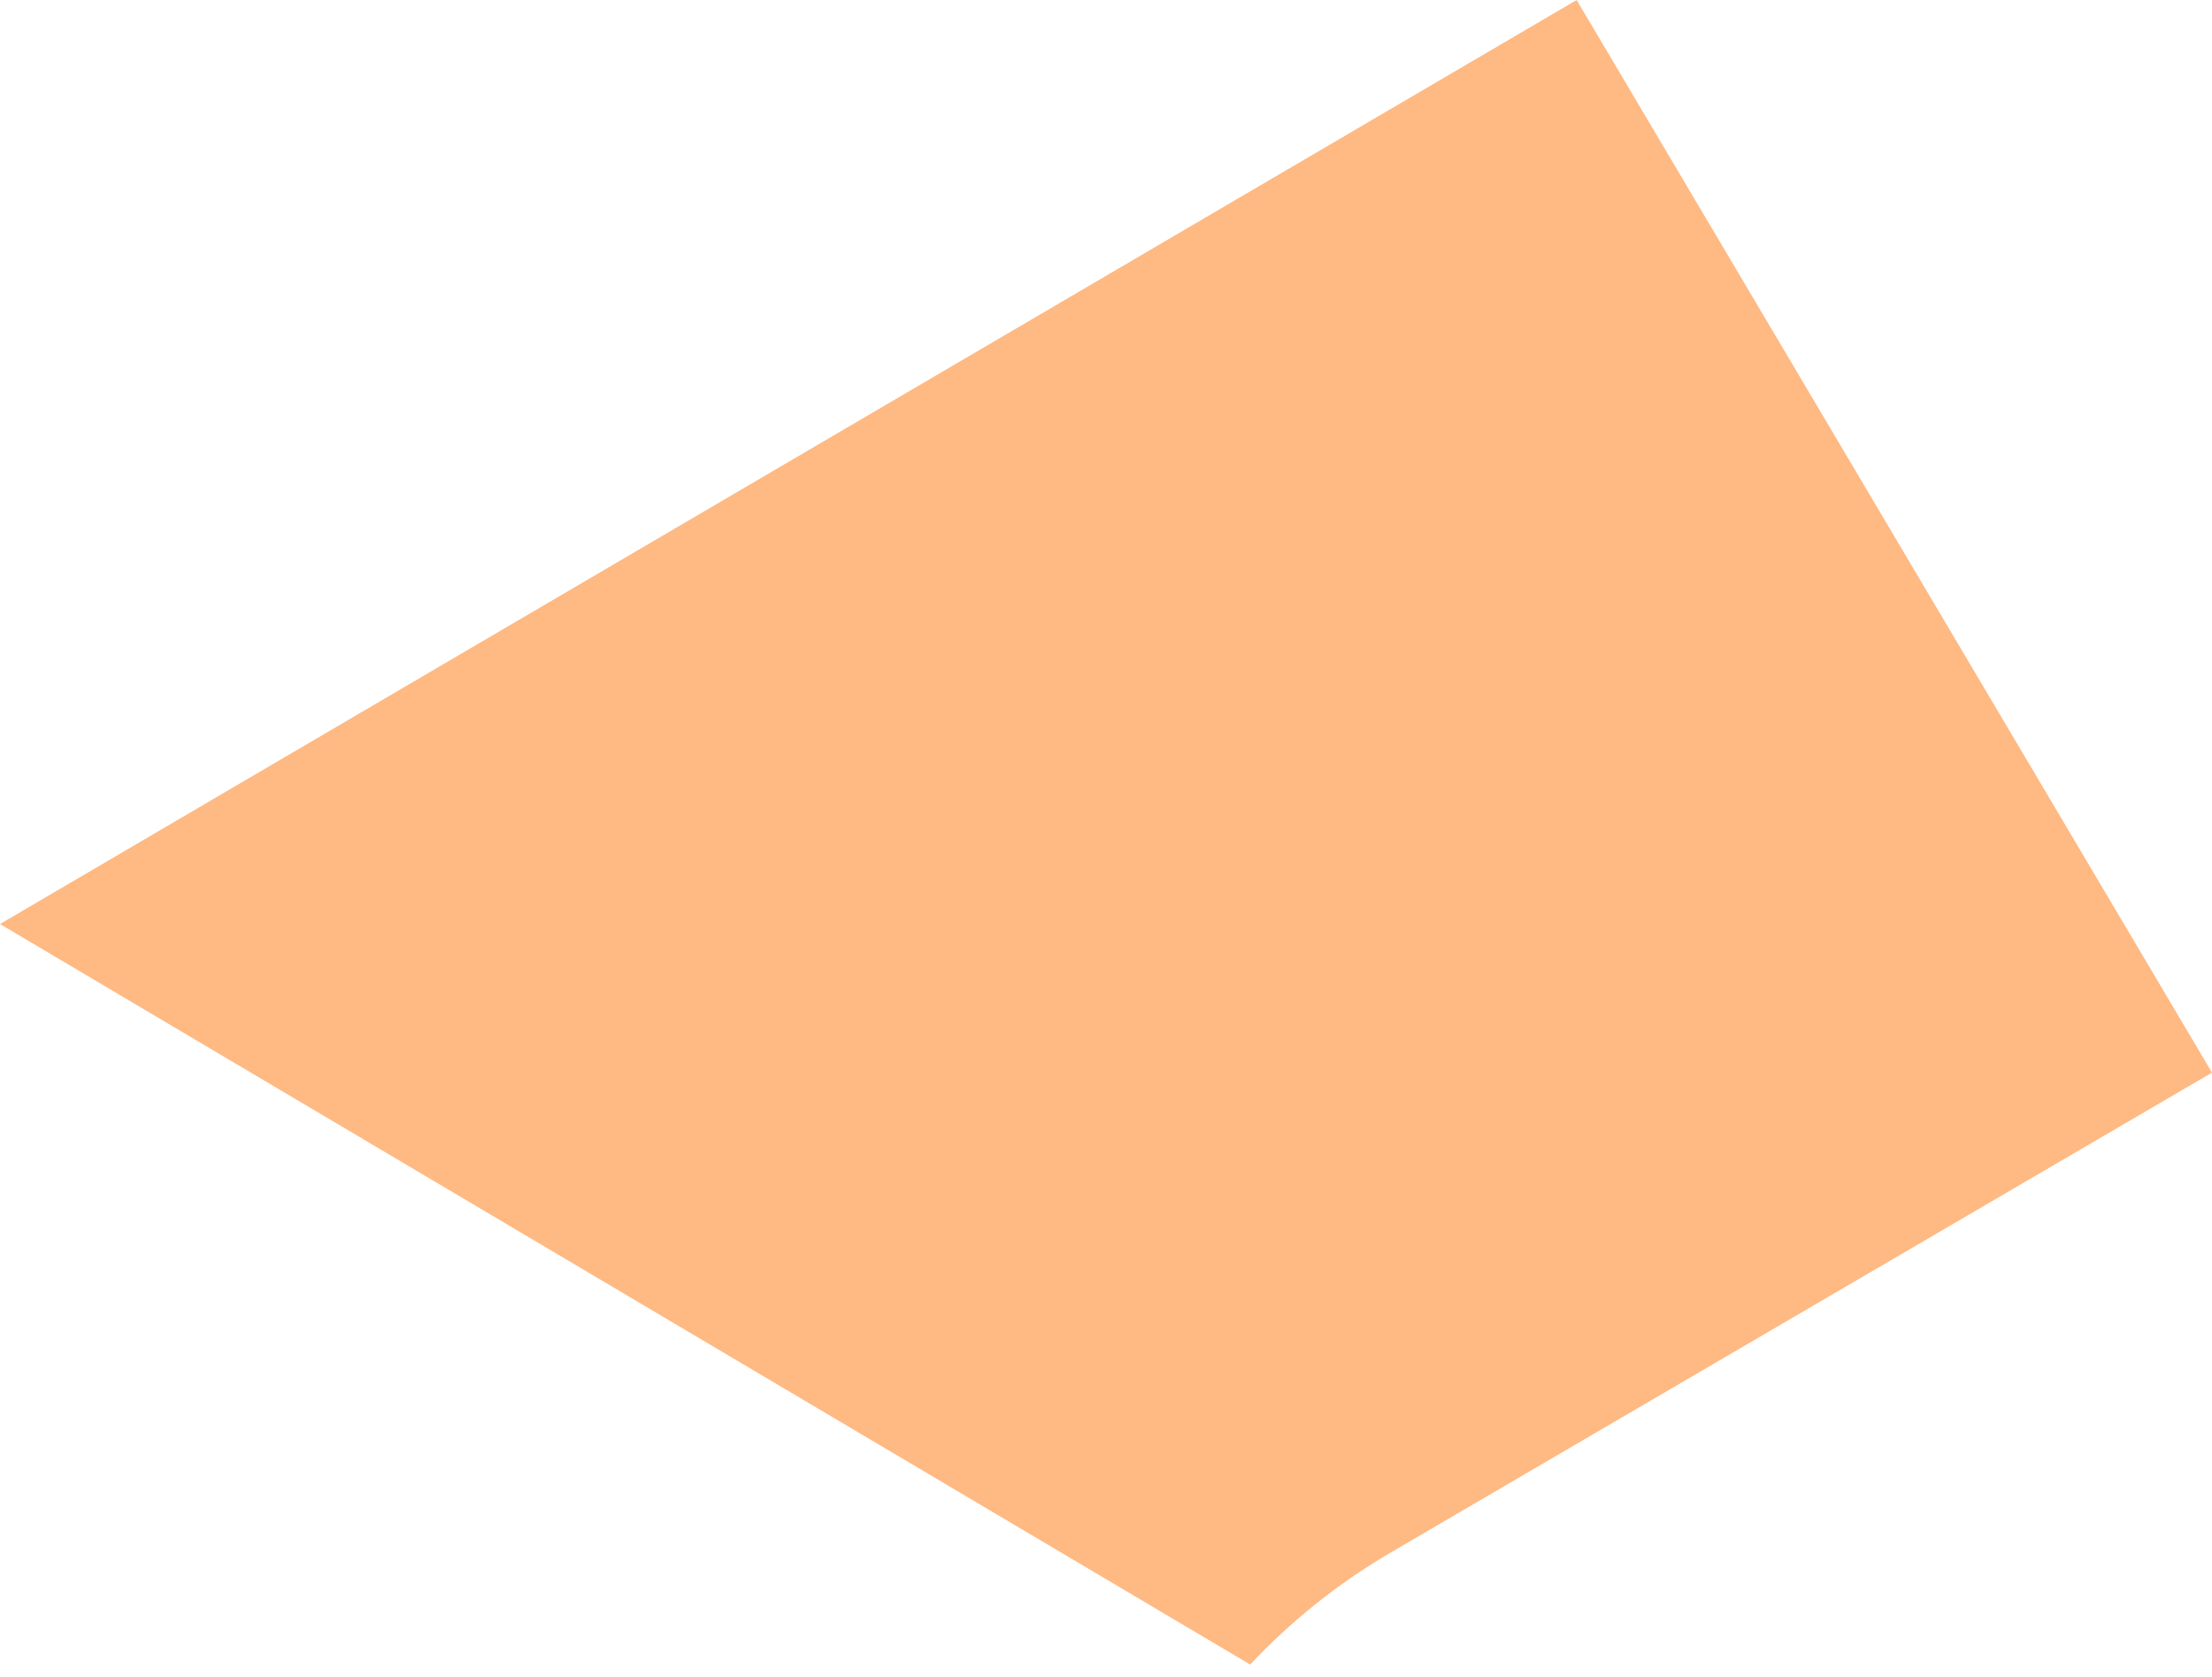
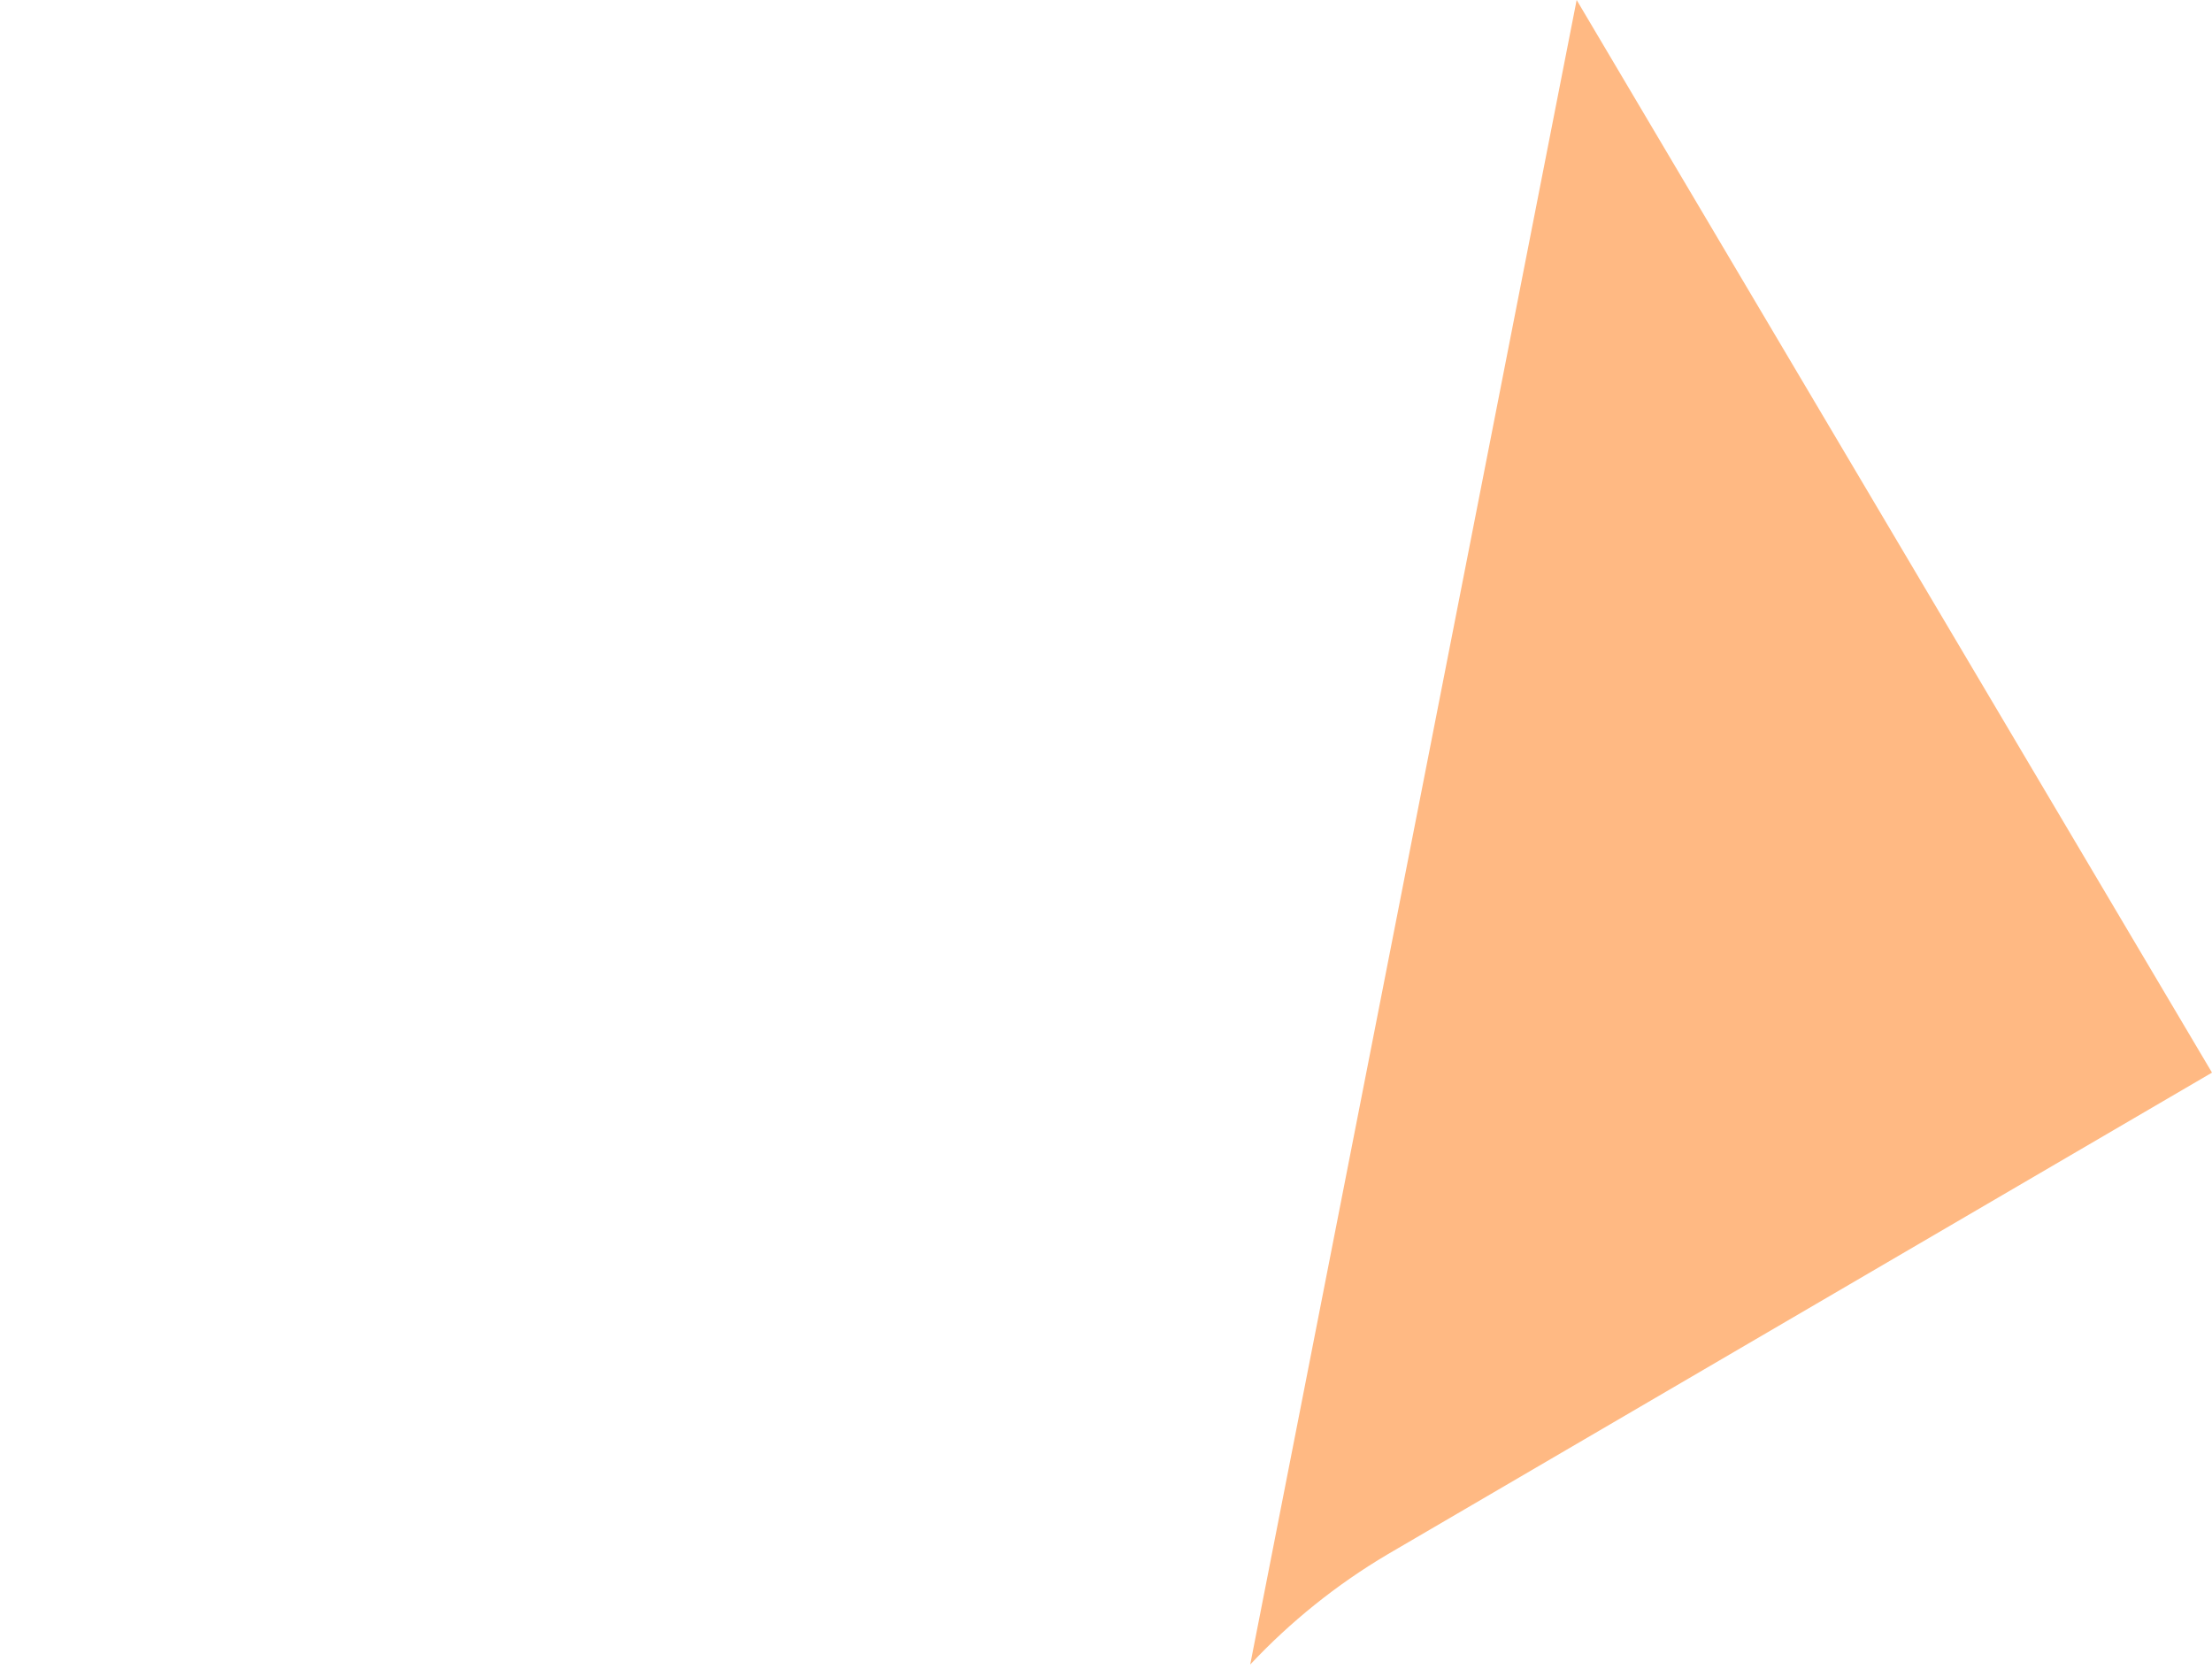
<svg xmlns="http://www.w3.org/2000/svg" width="62" height="47" viewBox="0 0 62 47" fill="none">
-   <path d="M44.192 0L0 25.895L35.042 46.647C36.17 45.445 37.464 44.405 38.887 43.562L62 30.059L44.192 0Z" fill="#FFB983" />
+   <path d="M44.192 0L35.042 46.647C36.17 45.445 37.464 44.405 38.887 43.562L62 30.059L44.192 0Z" fill="#FFB983" />
</svg>